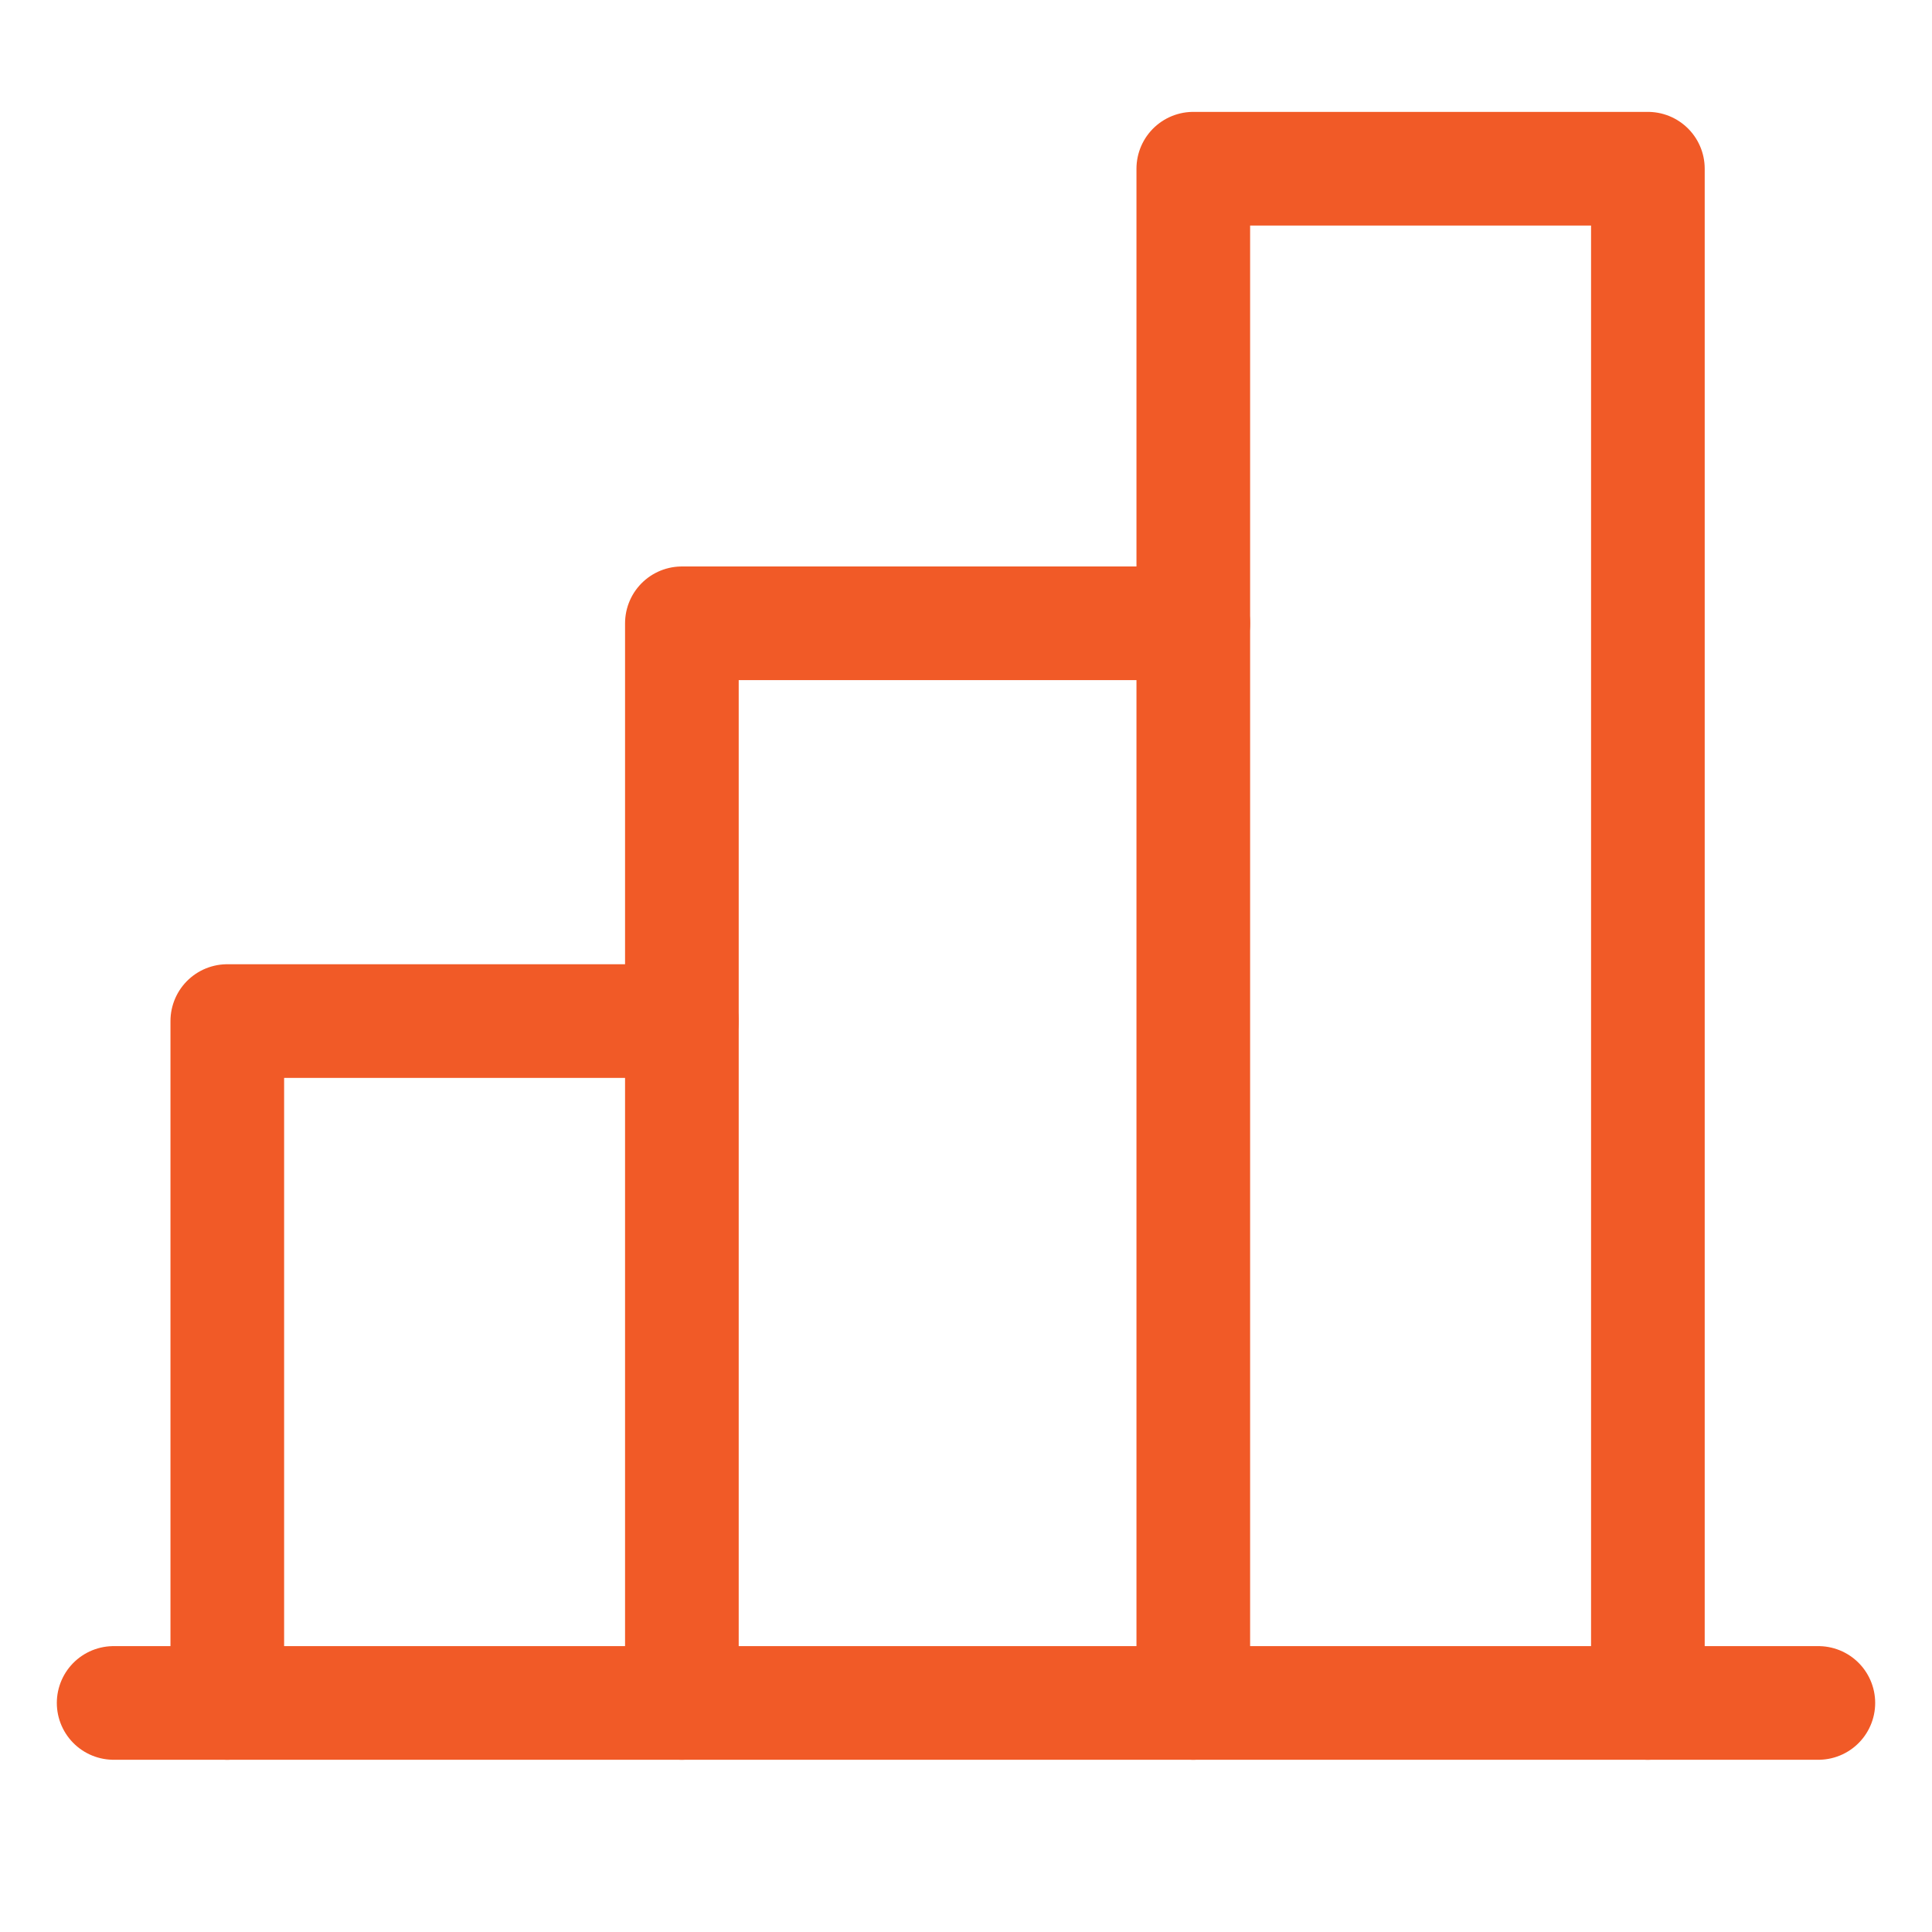
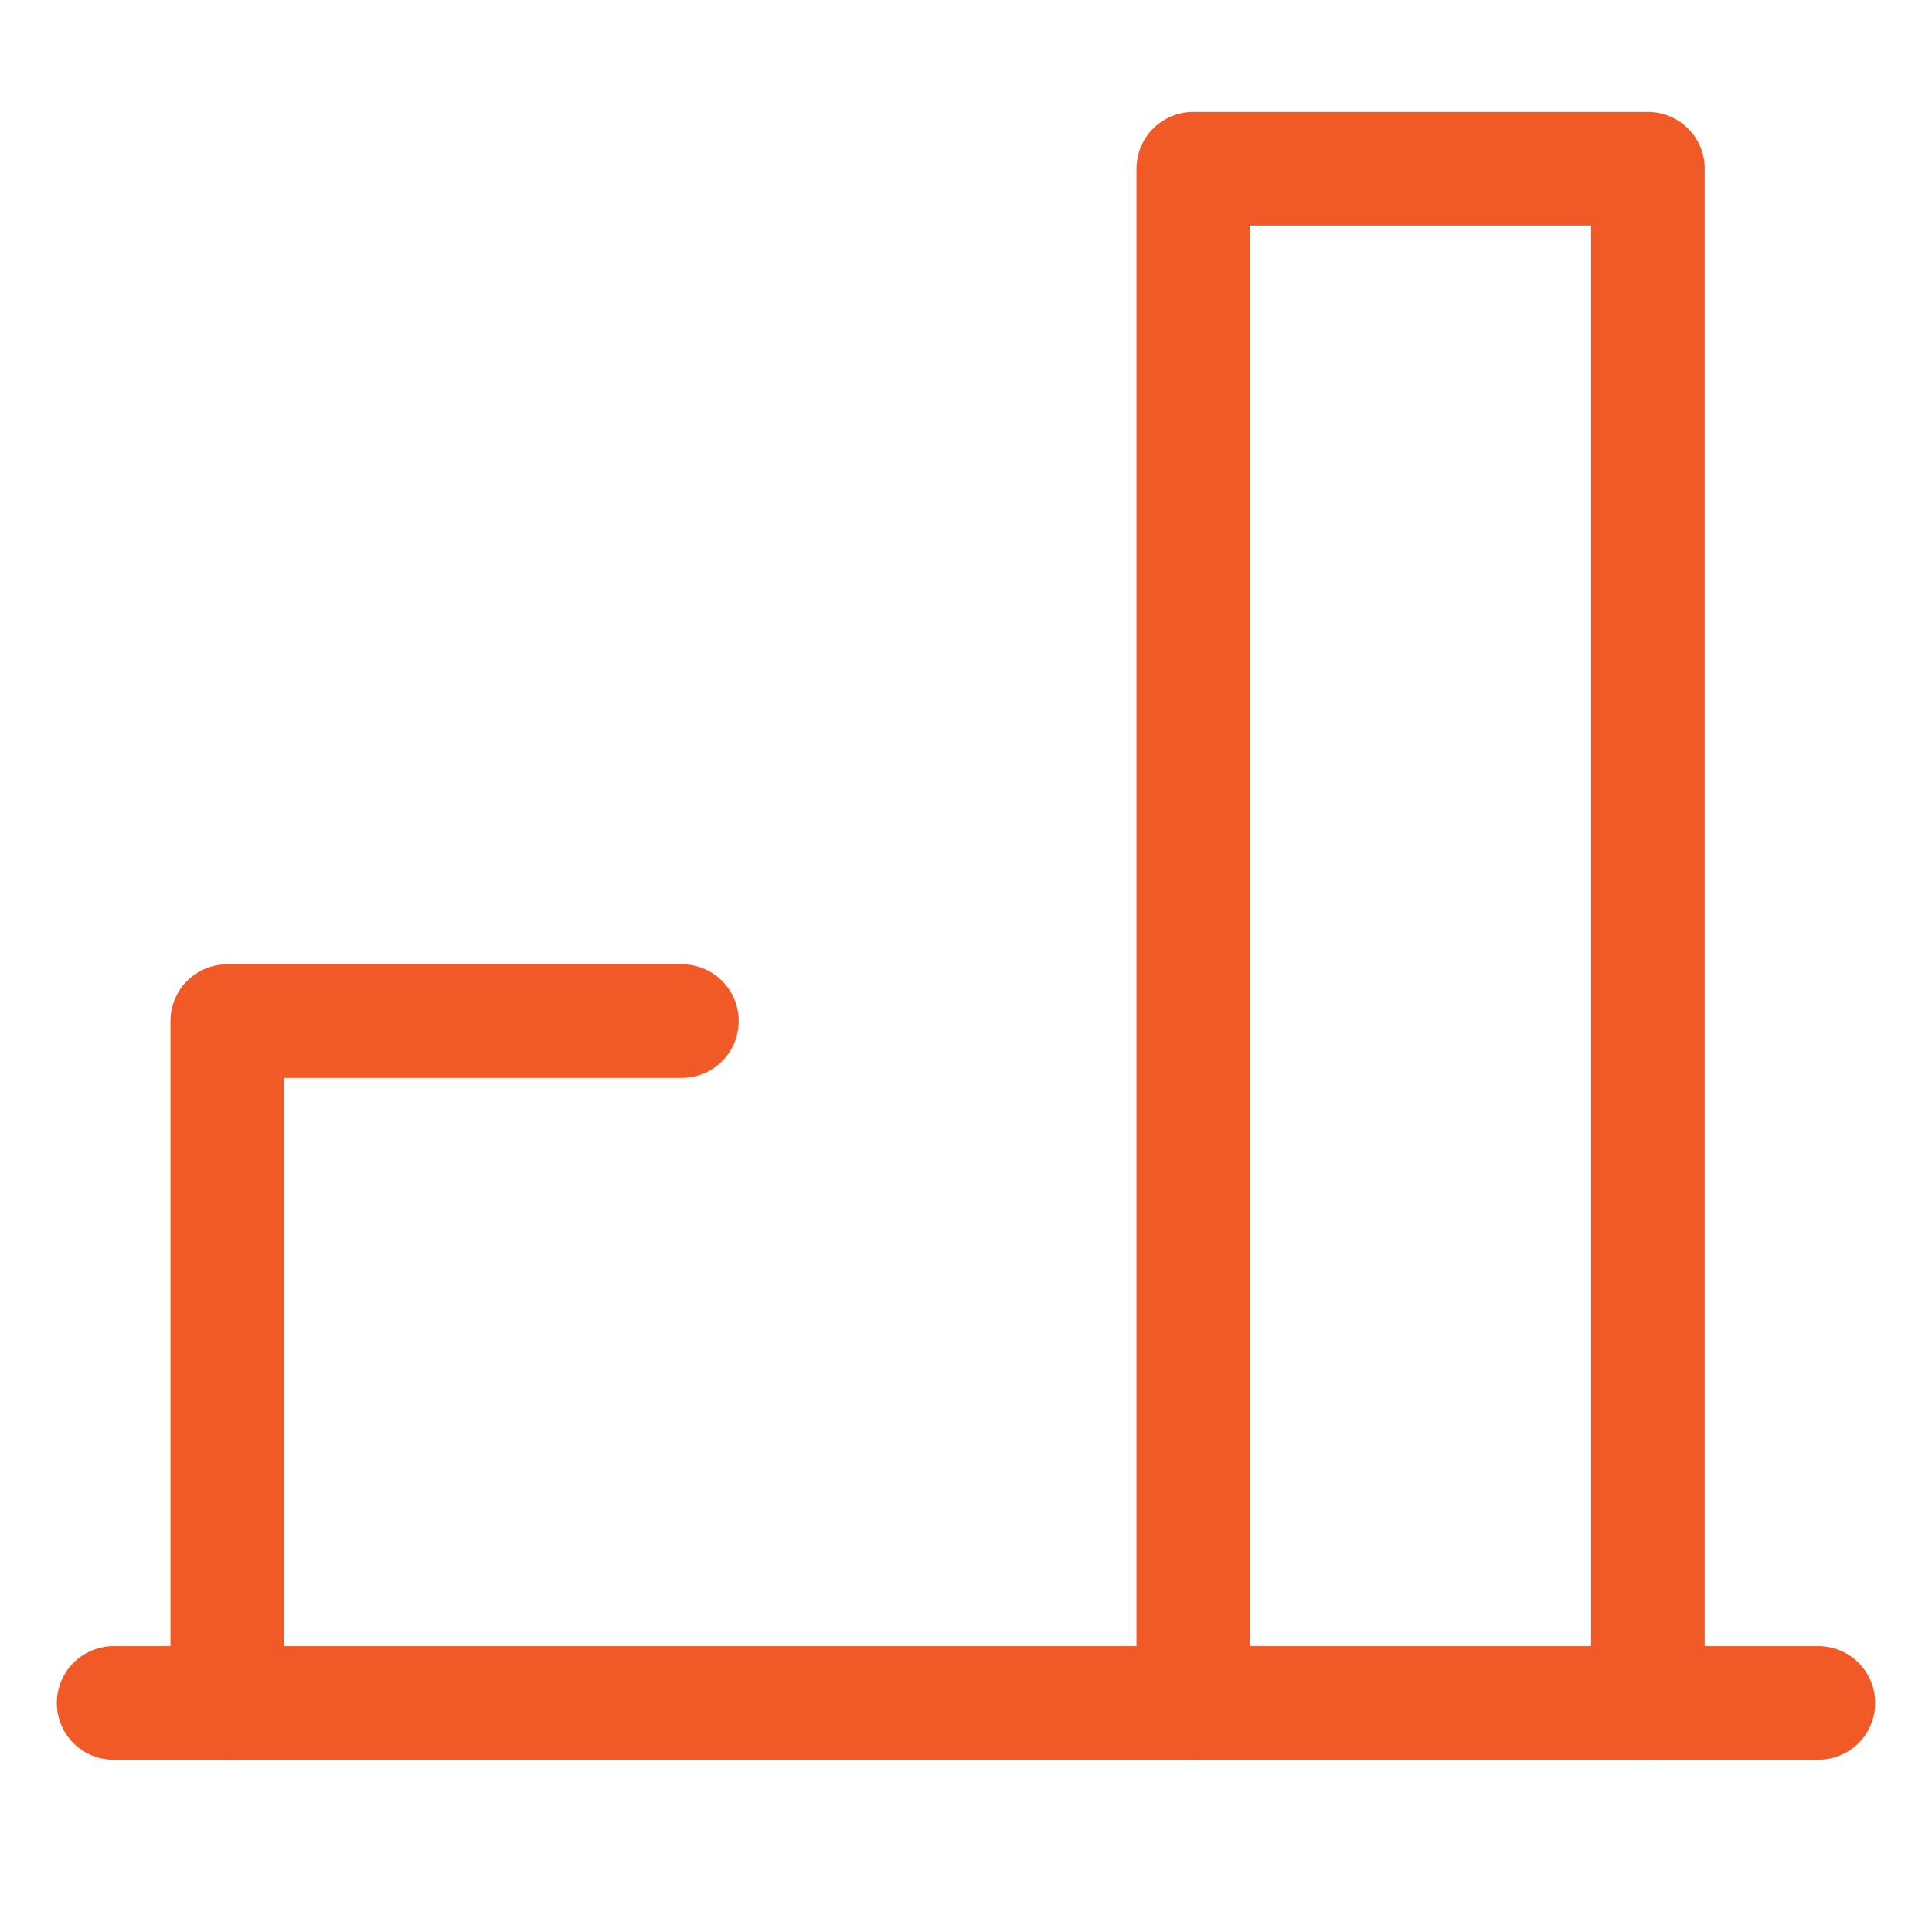
<svg xmlns="http://www.w3.org/2000/svg" width="34" height="34" viewBox="0 0 34 34" fill="none">
  <path d="M4 29.969V17.969H12" stroke="#F15A27" stroke-width="2" stroke-linecap="round" stroke-linejoin="round" />
  <path d="M32 29.969H2" stroke="#F15A27" stroke-width="2" stroke-linecap="round" stroke-linejoin="round" />
-   <path d="M12 29.969V10.969H21" stroke="#F15A27" stroke-width="2" stroke-linecap="round" stroke-linejoin="round" />
  <path d="M21 29.969V2.969H29V29.969" stroke="#F15A27" stroke-width="2" stroke-linecap="round" stroke-linejoin="round" />
</svg>